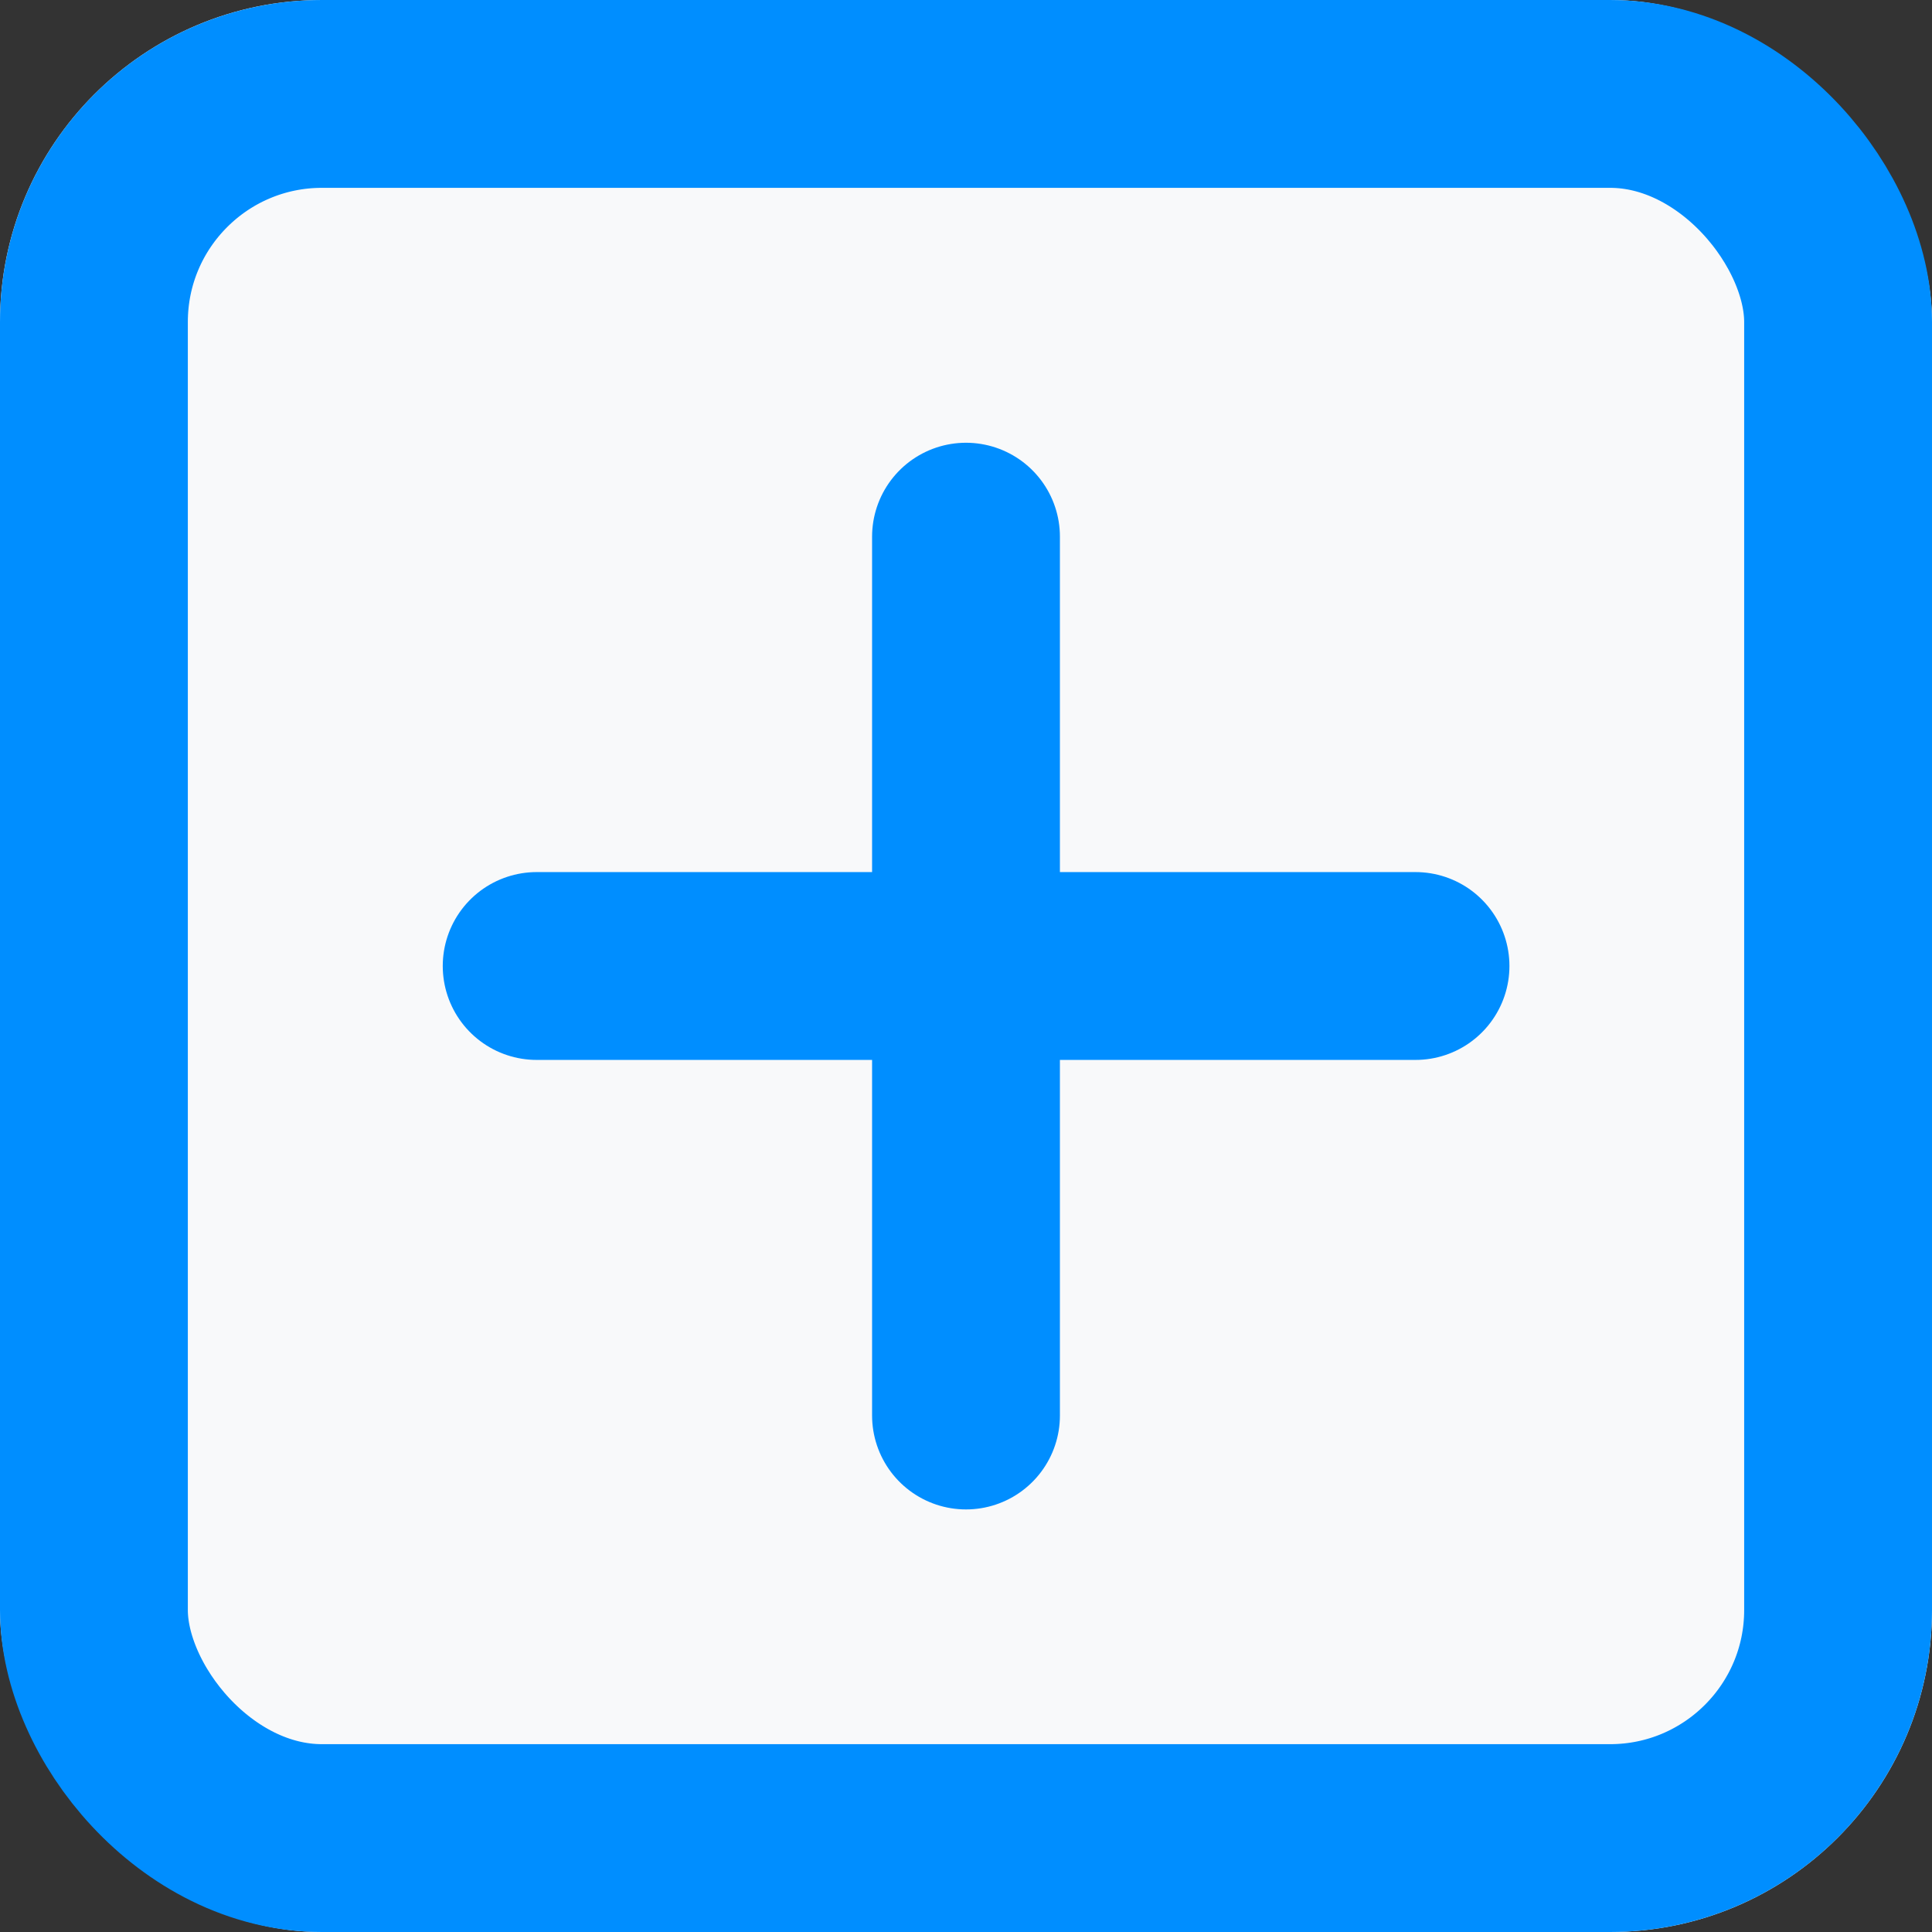
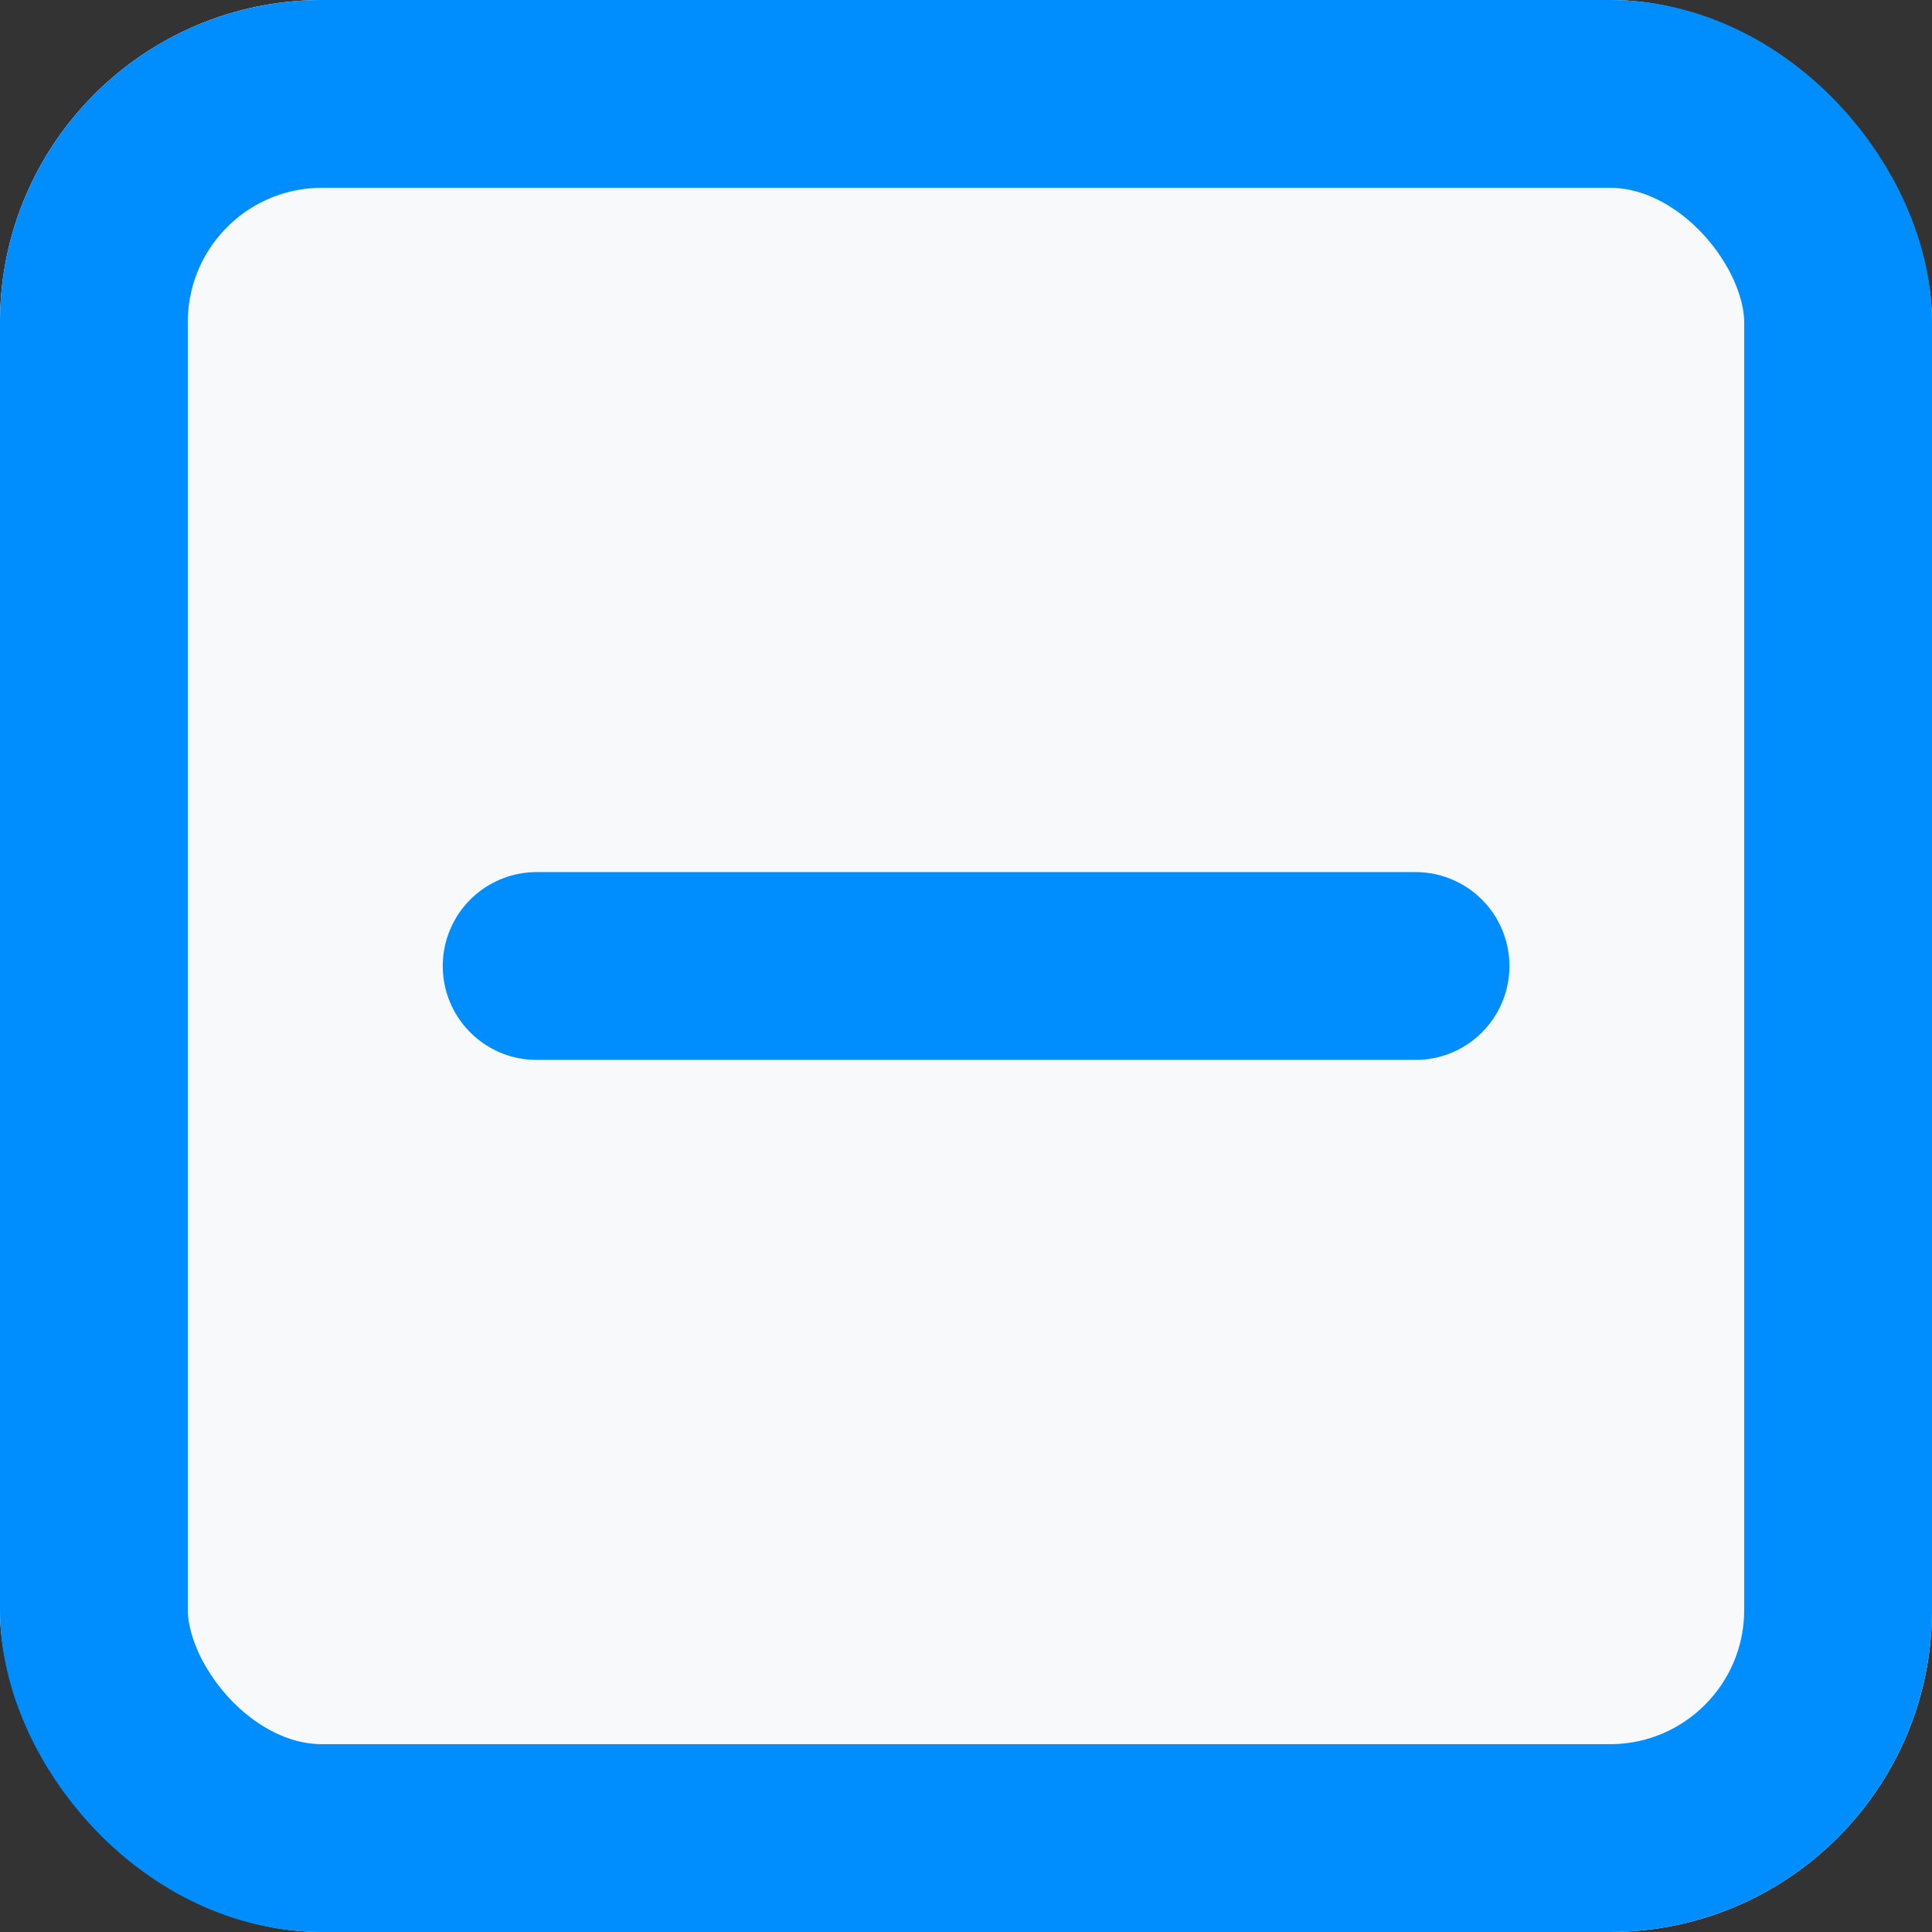
<svg xmlns="http://www.w3.org/2000/svg" width="18" height="18" viewBox="0 0 18 18">
  <rect x="0" y="0" width="18" height="18" fill="#333333" stroke="none" />
  <g id="Group_816" data-name="Group 816" transform="translate(1953 -1142)">
    <g id="Rectangle_34" data-name="Rectangle 34" transform="translate(-1953 1142)" fill="#f8f9fa" stroke="#008eff" stroke-width="1.75">
      <rect width="18" height="18" rx="3" stroke="none" />
      <rect x="0.875" y="0.875" width="16.25" height="16.25" rx="2.125" fill="none" />
    </g>
    <g id="Group_815" data-name="Group 815" transform="translate(0.5 0.5)">
      <path id="Path_833" data-name="Path 833" d="M-2032.683,1228.833h8.188" transform="translate(84.183 -78.333)" fill="none" stroke="#008eff" stroke-linecap="round" stroke-width="1.75" />
-       <path id="Path_834" data-name="Path 834" d="M-2032.683,1228.833h8.188" transform="translate(-715.667 3179.183) rotate(90)" fill="none" stroke="#008eff" stroke-linecap="round" stroke-width="1.75" />
    </g>
  </g>
</svg>